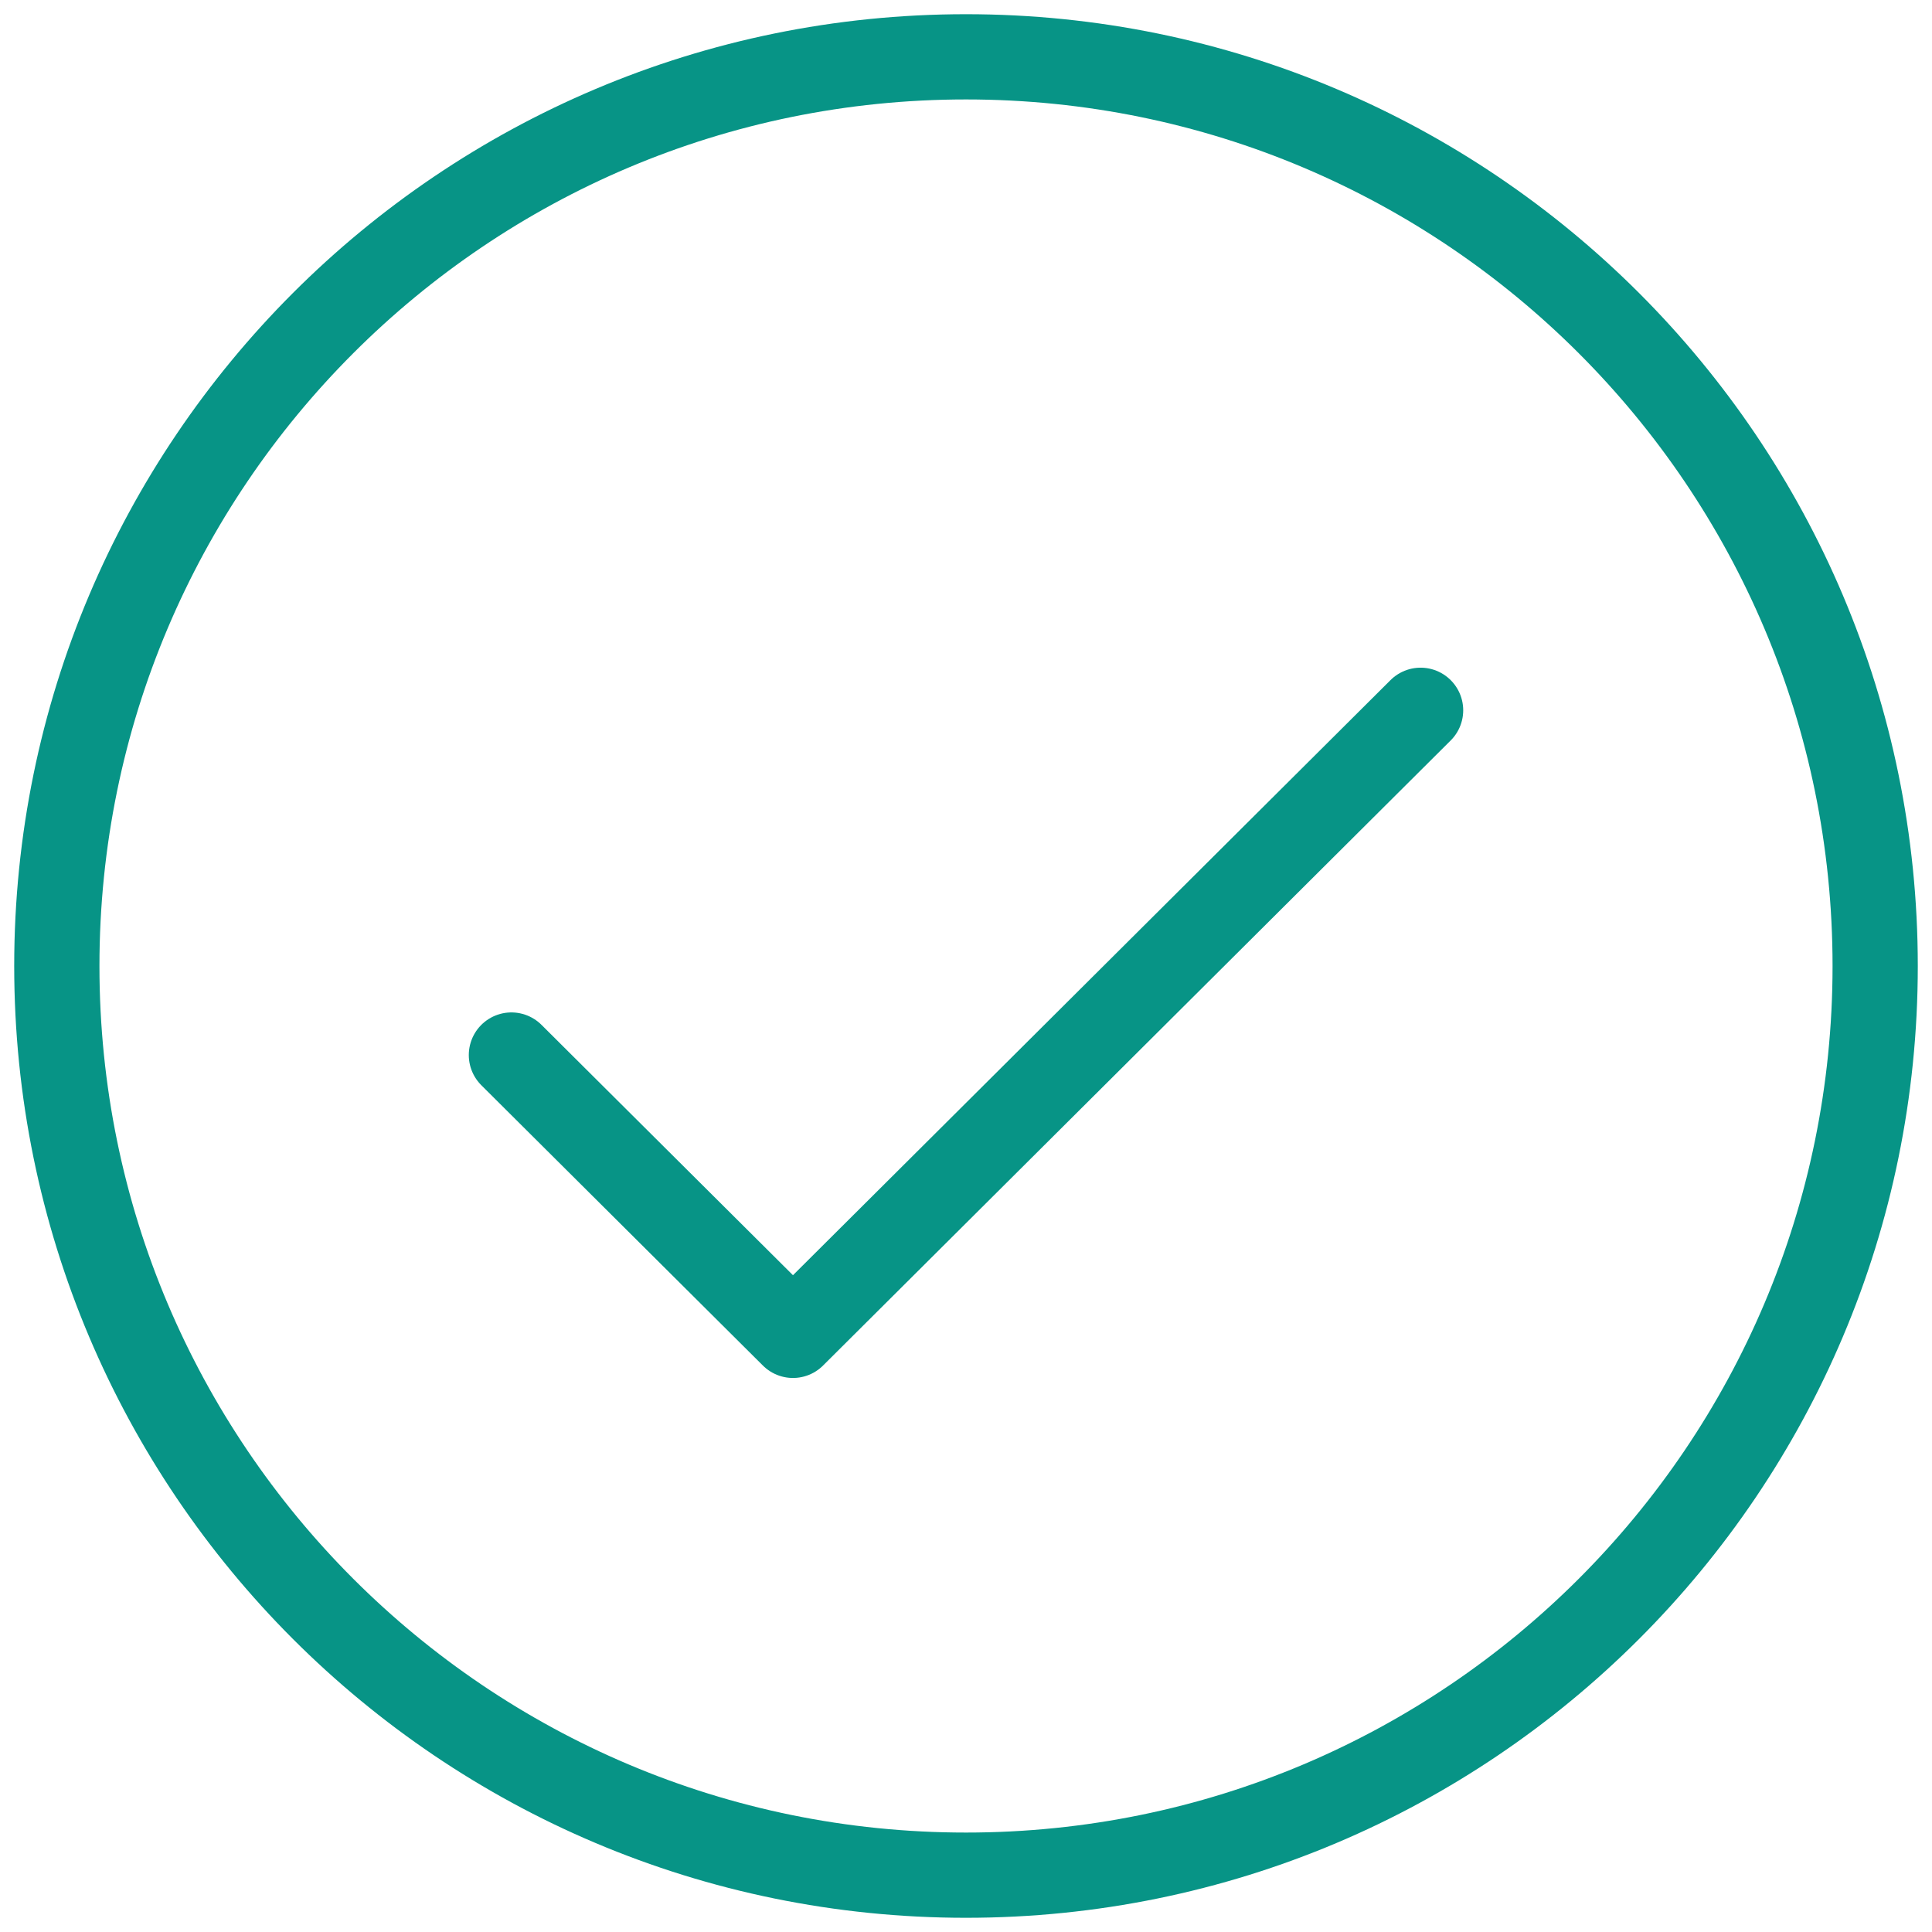
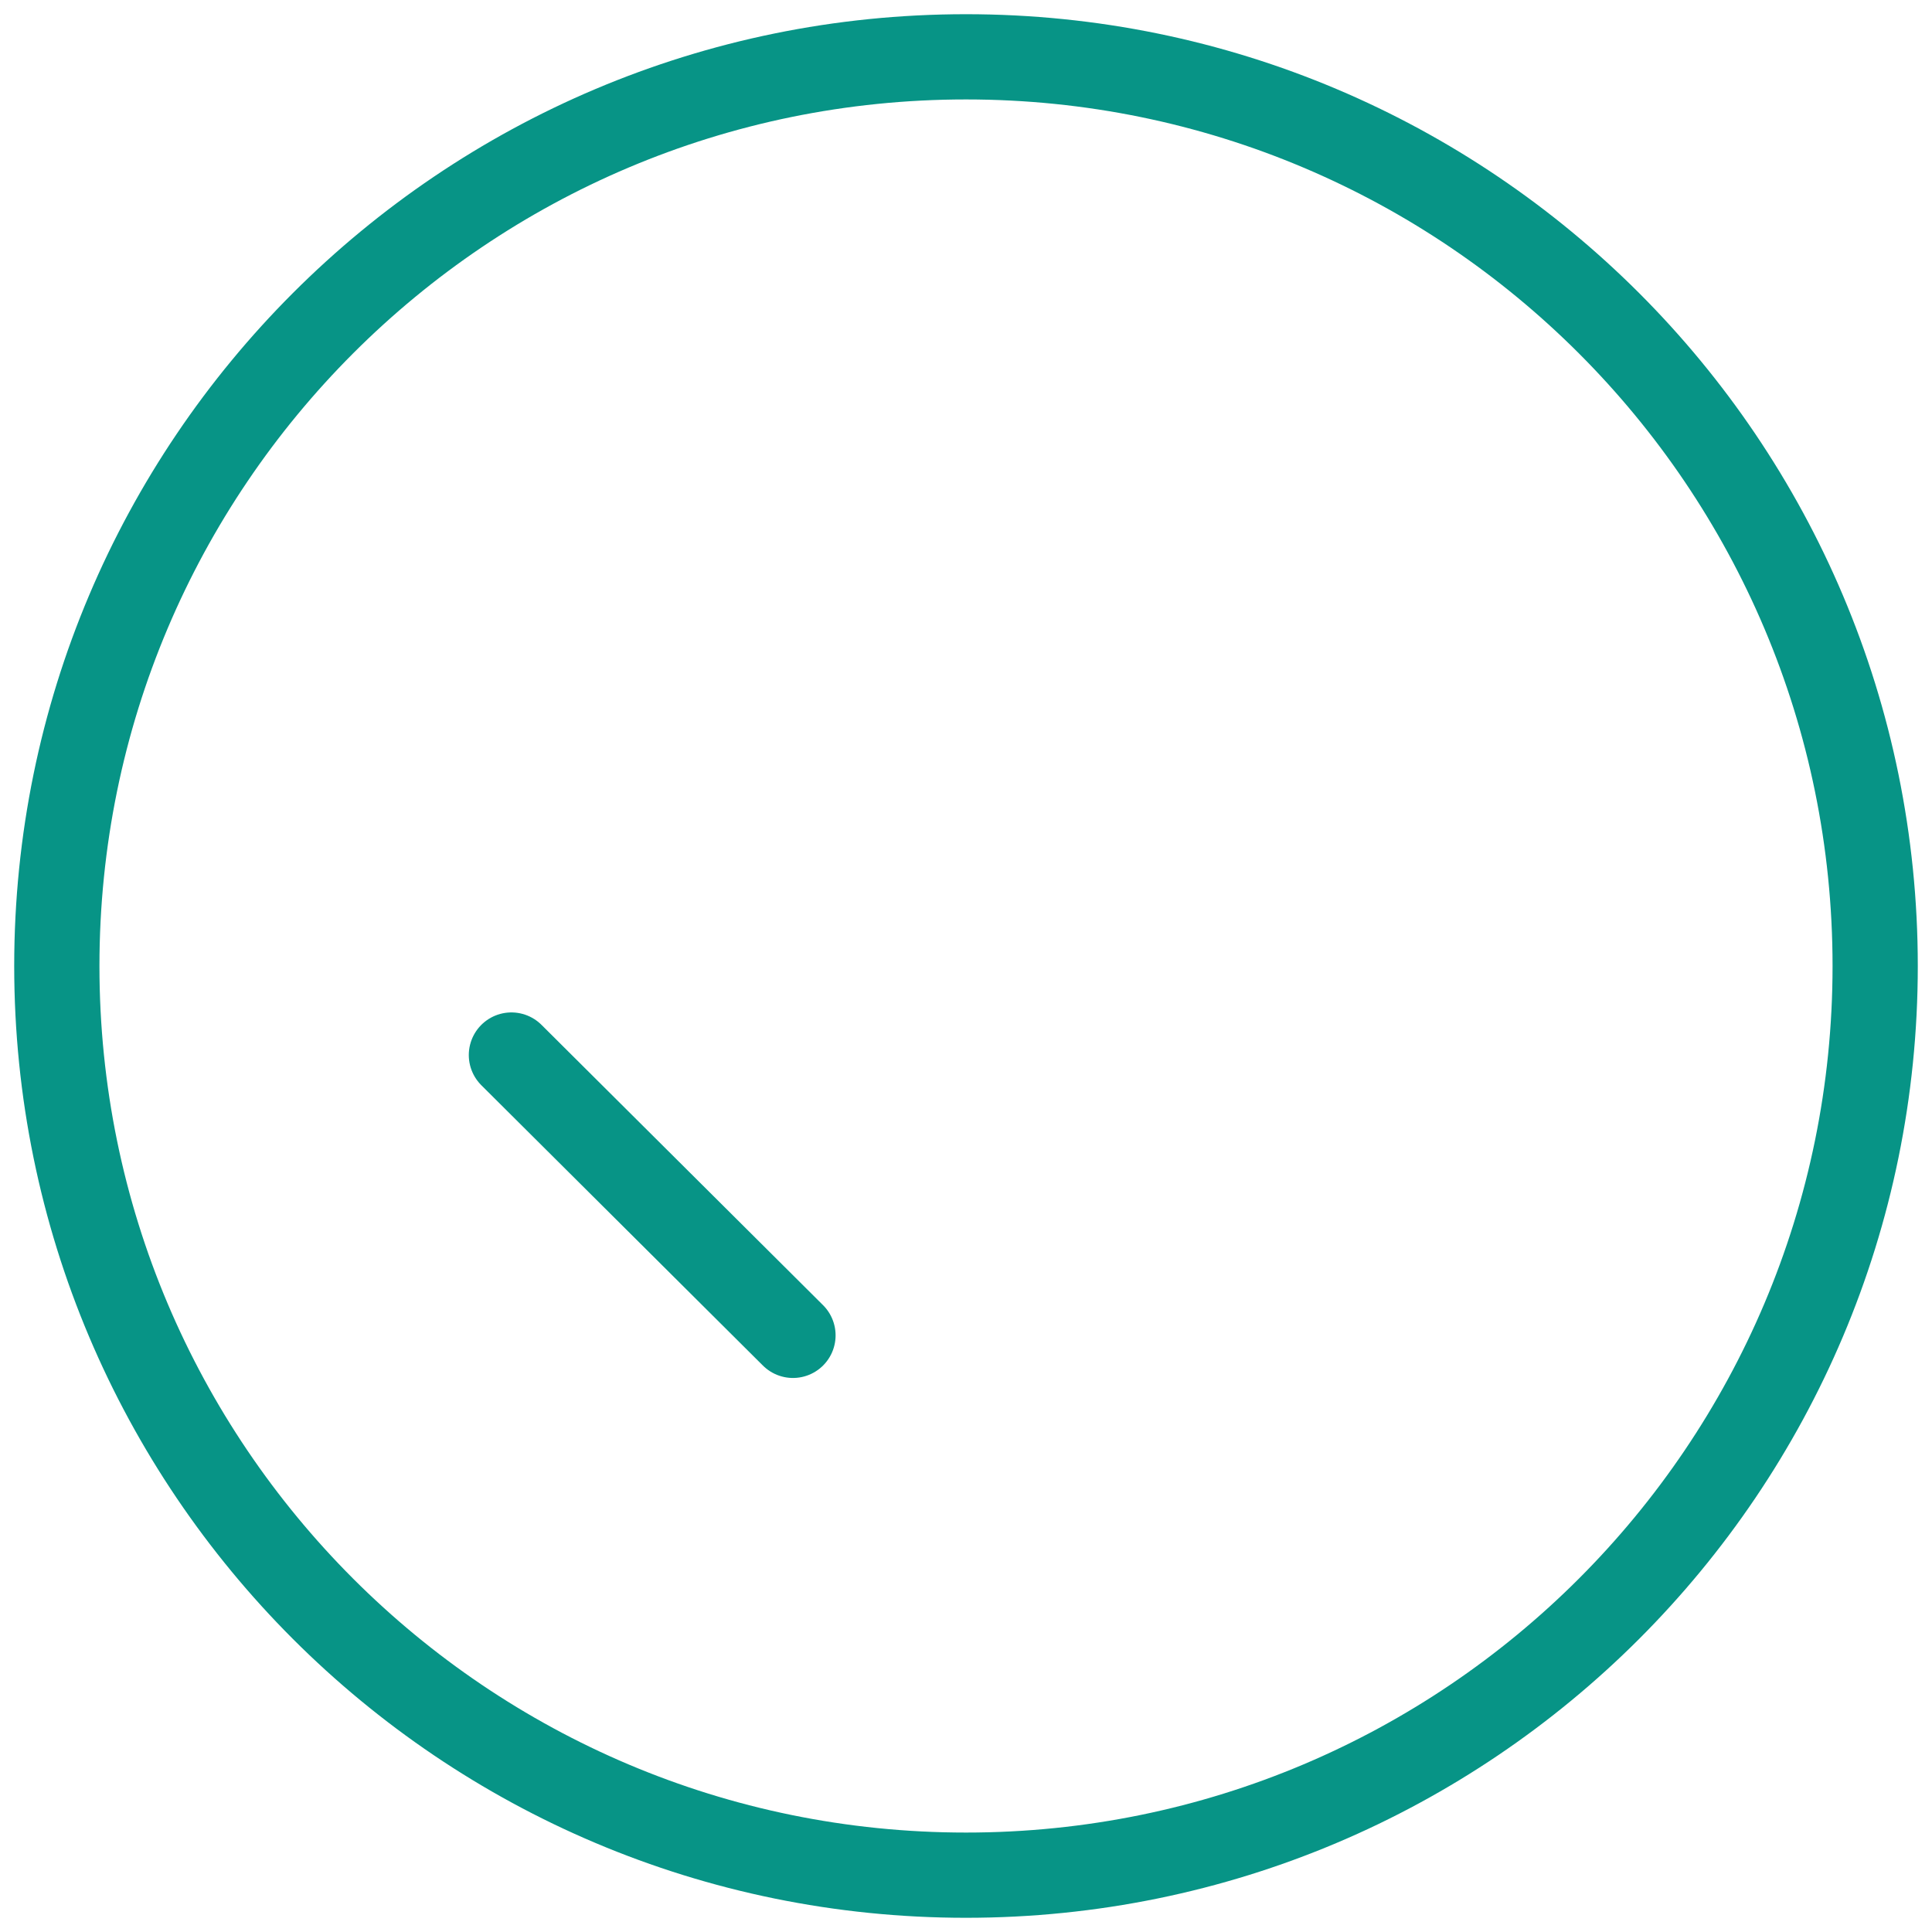
<svg xmlns="http://www.w3.org/2000/svg" width="34" height="34" viewBox="0 0 34 34" fill="none">
-   <path d="M9 18.567L13.955 23.5L25 12.5M33 17C33 25.837 25.837 33 17 33C8.163 33 1 25.837 1 17C1 8.163 8.163 1 17 1C25.837 1 33 8.163 33 17Z" stroke="#079486" stroke-width="1.5" stroke-linecap="round" stroke-linejoin="round" />
+   <path d="M9 18.567L13.955 23.5M33 17C33 25.837 25.837 33 17 33C8.163 33 1 25.837 1 17C1 8.163 8.163 1 17 1C25.837 1 33 8.163 33 17Z" stroke="#079486" stroke-width="1.5" stroke-linecap="round" stroke-linejoin="round" />
</svg>